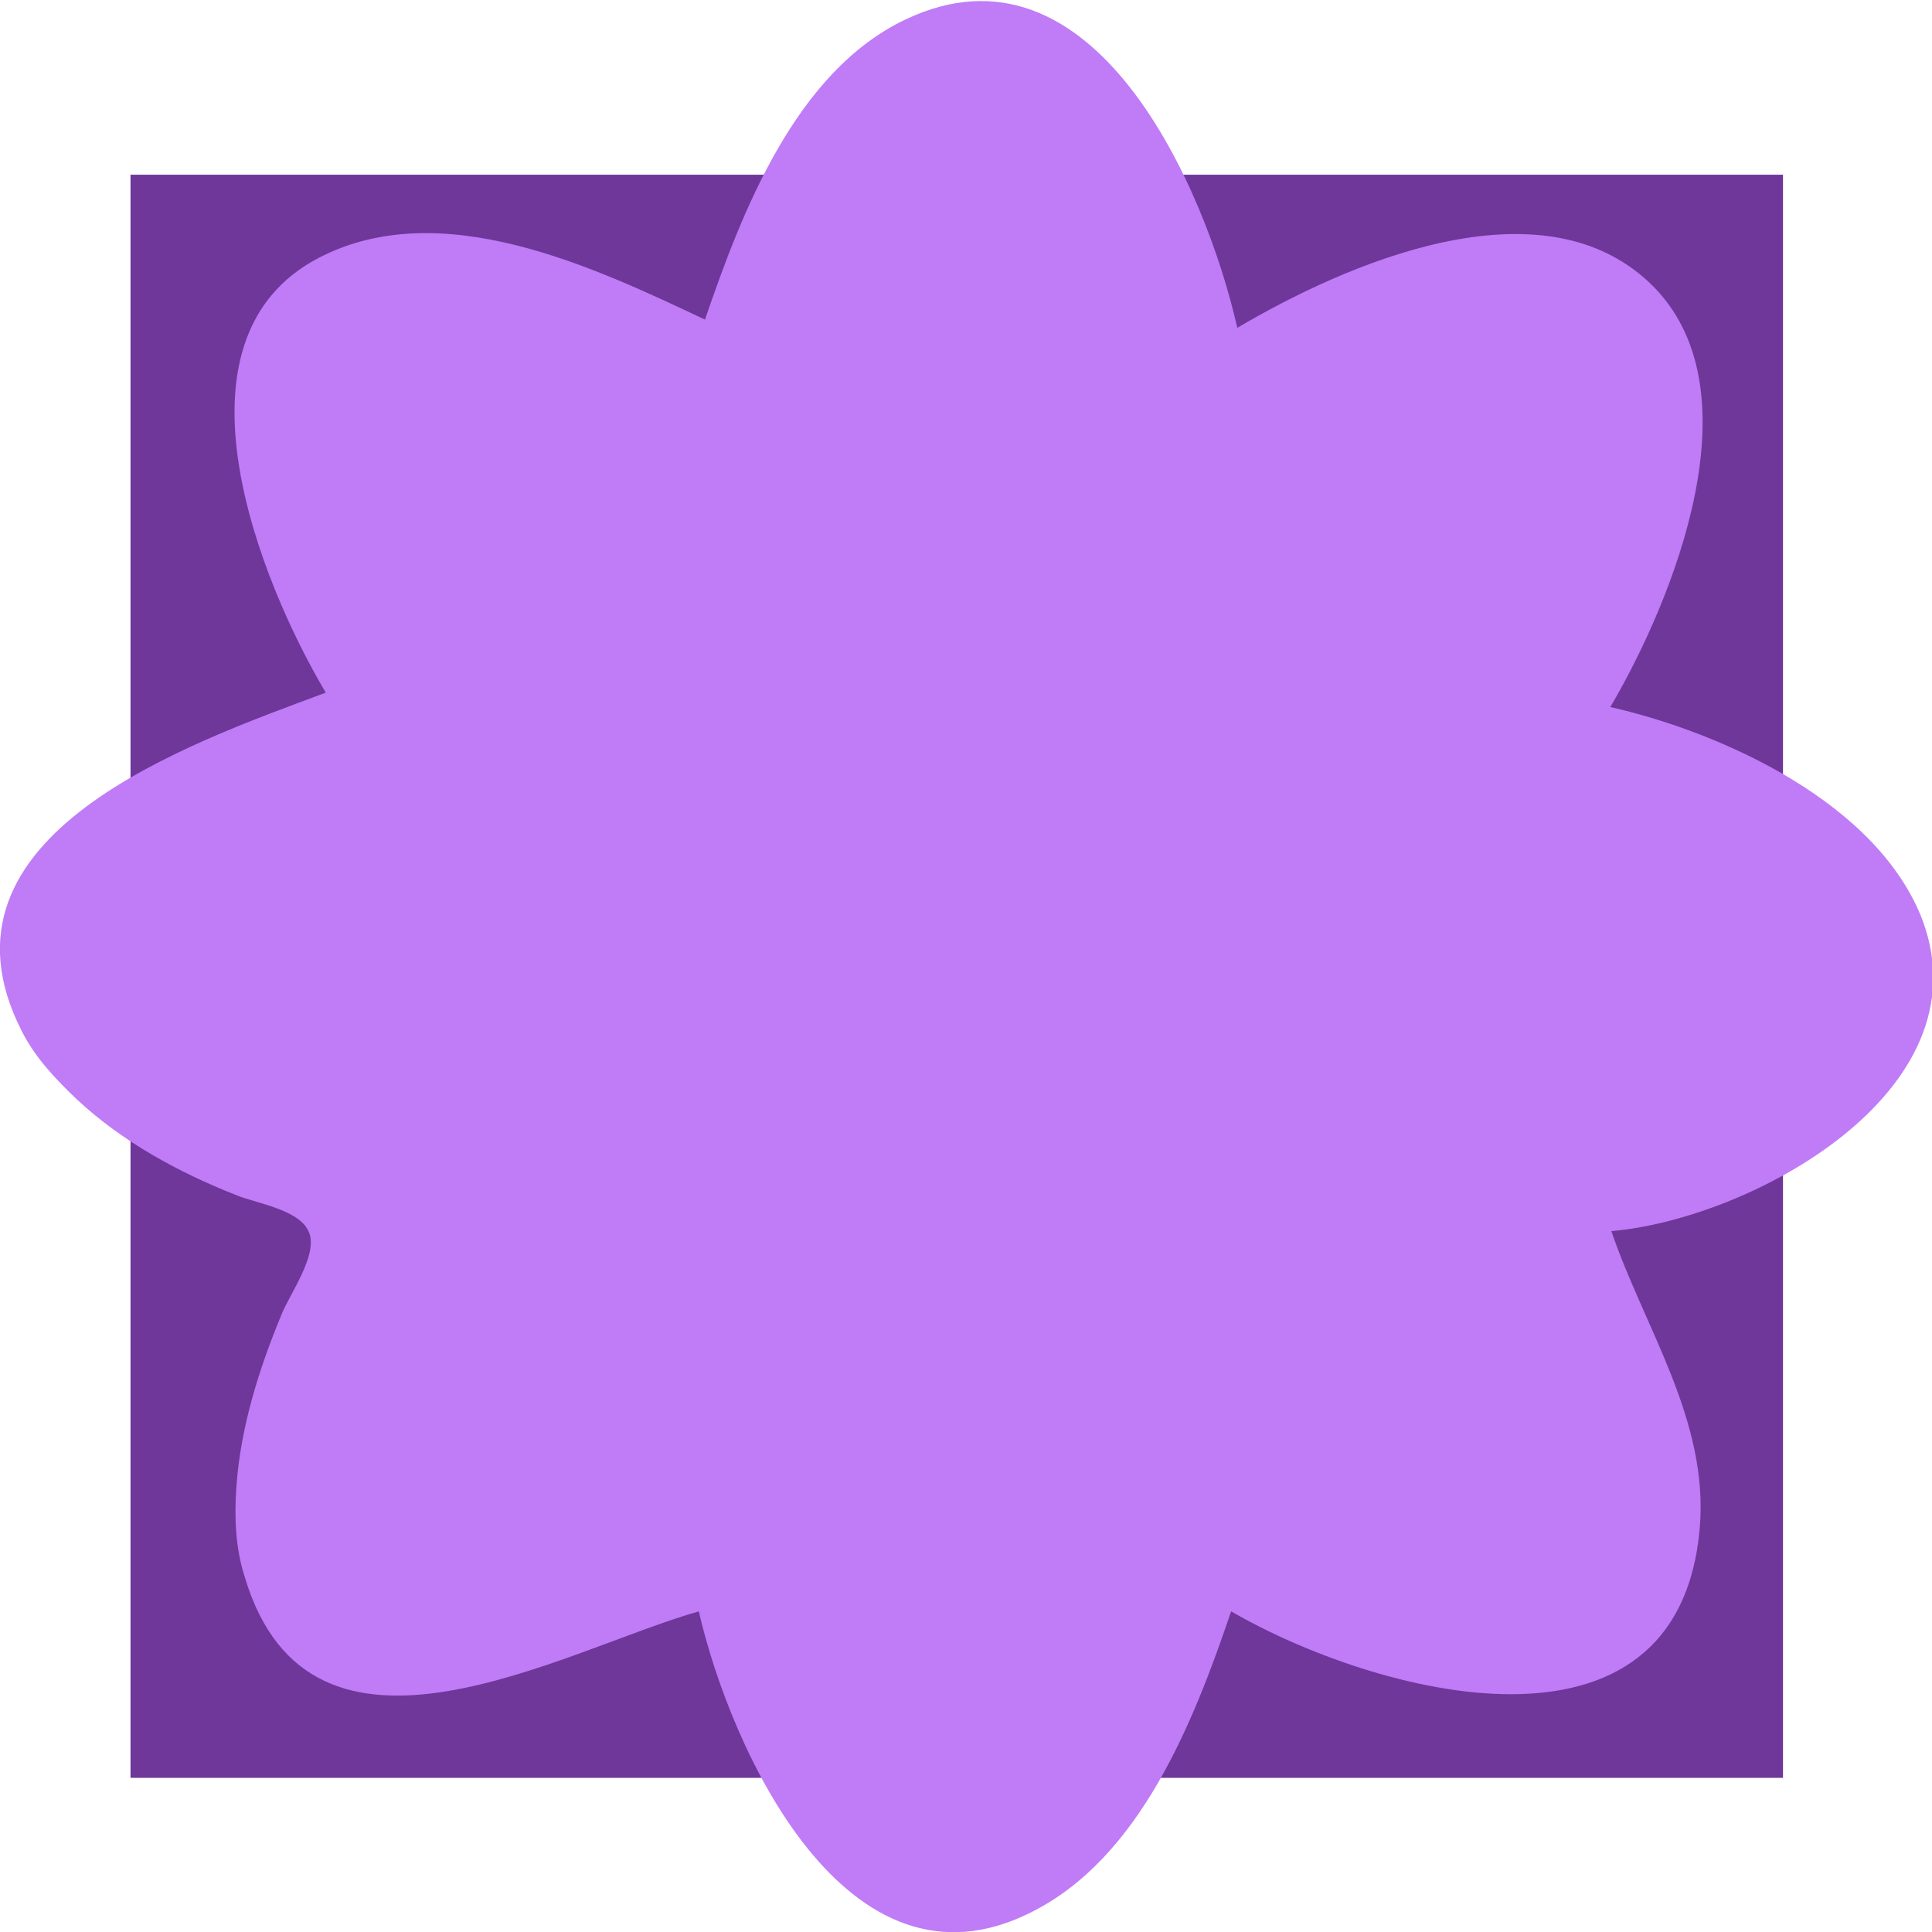
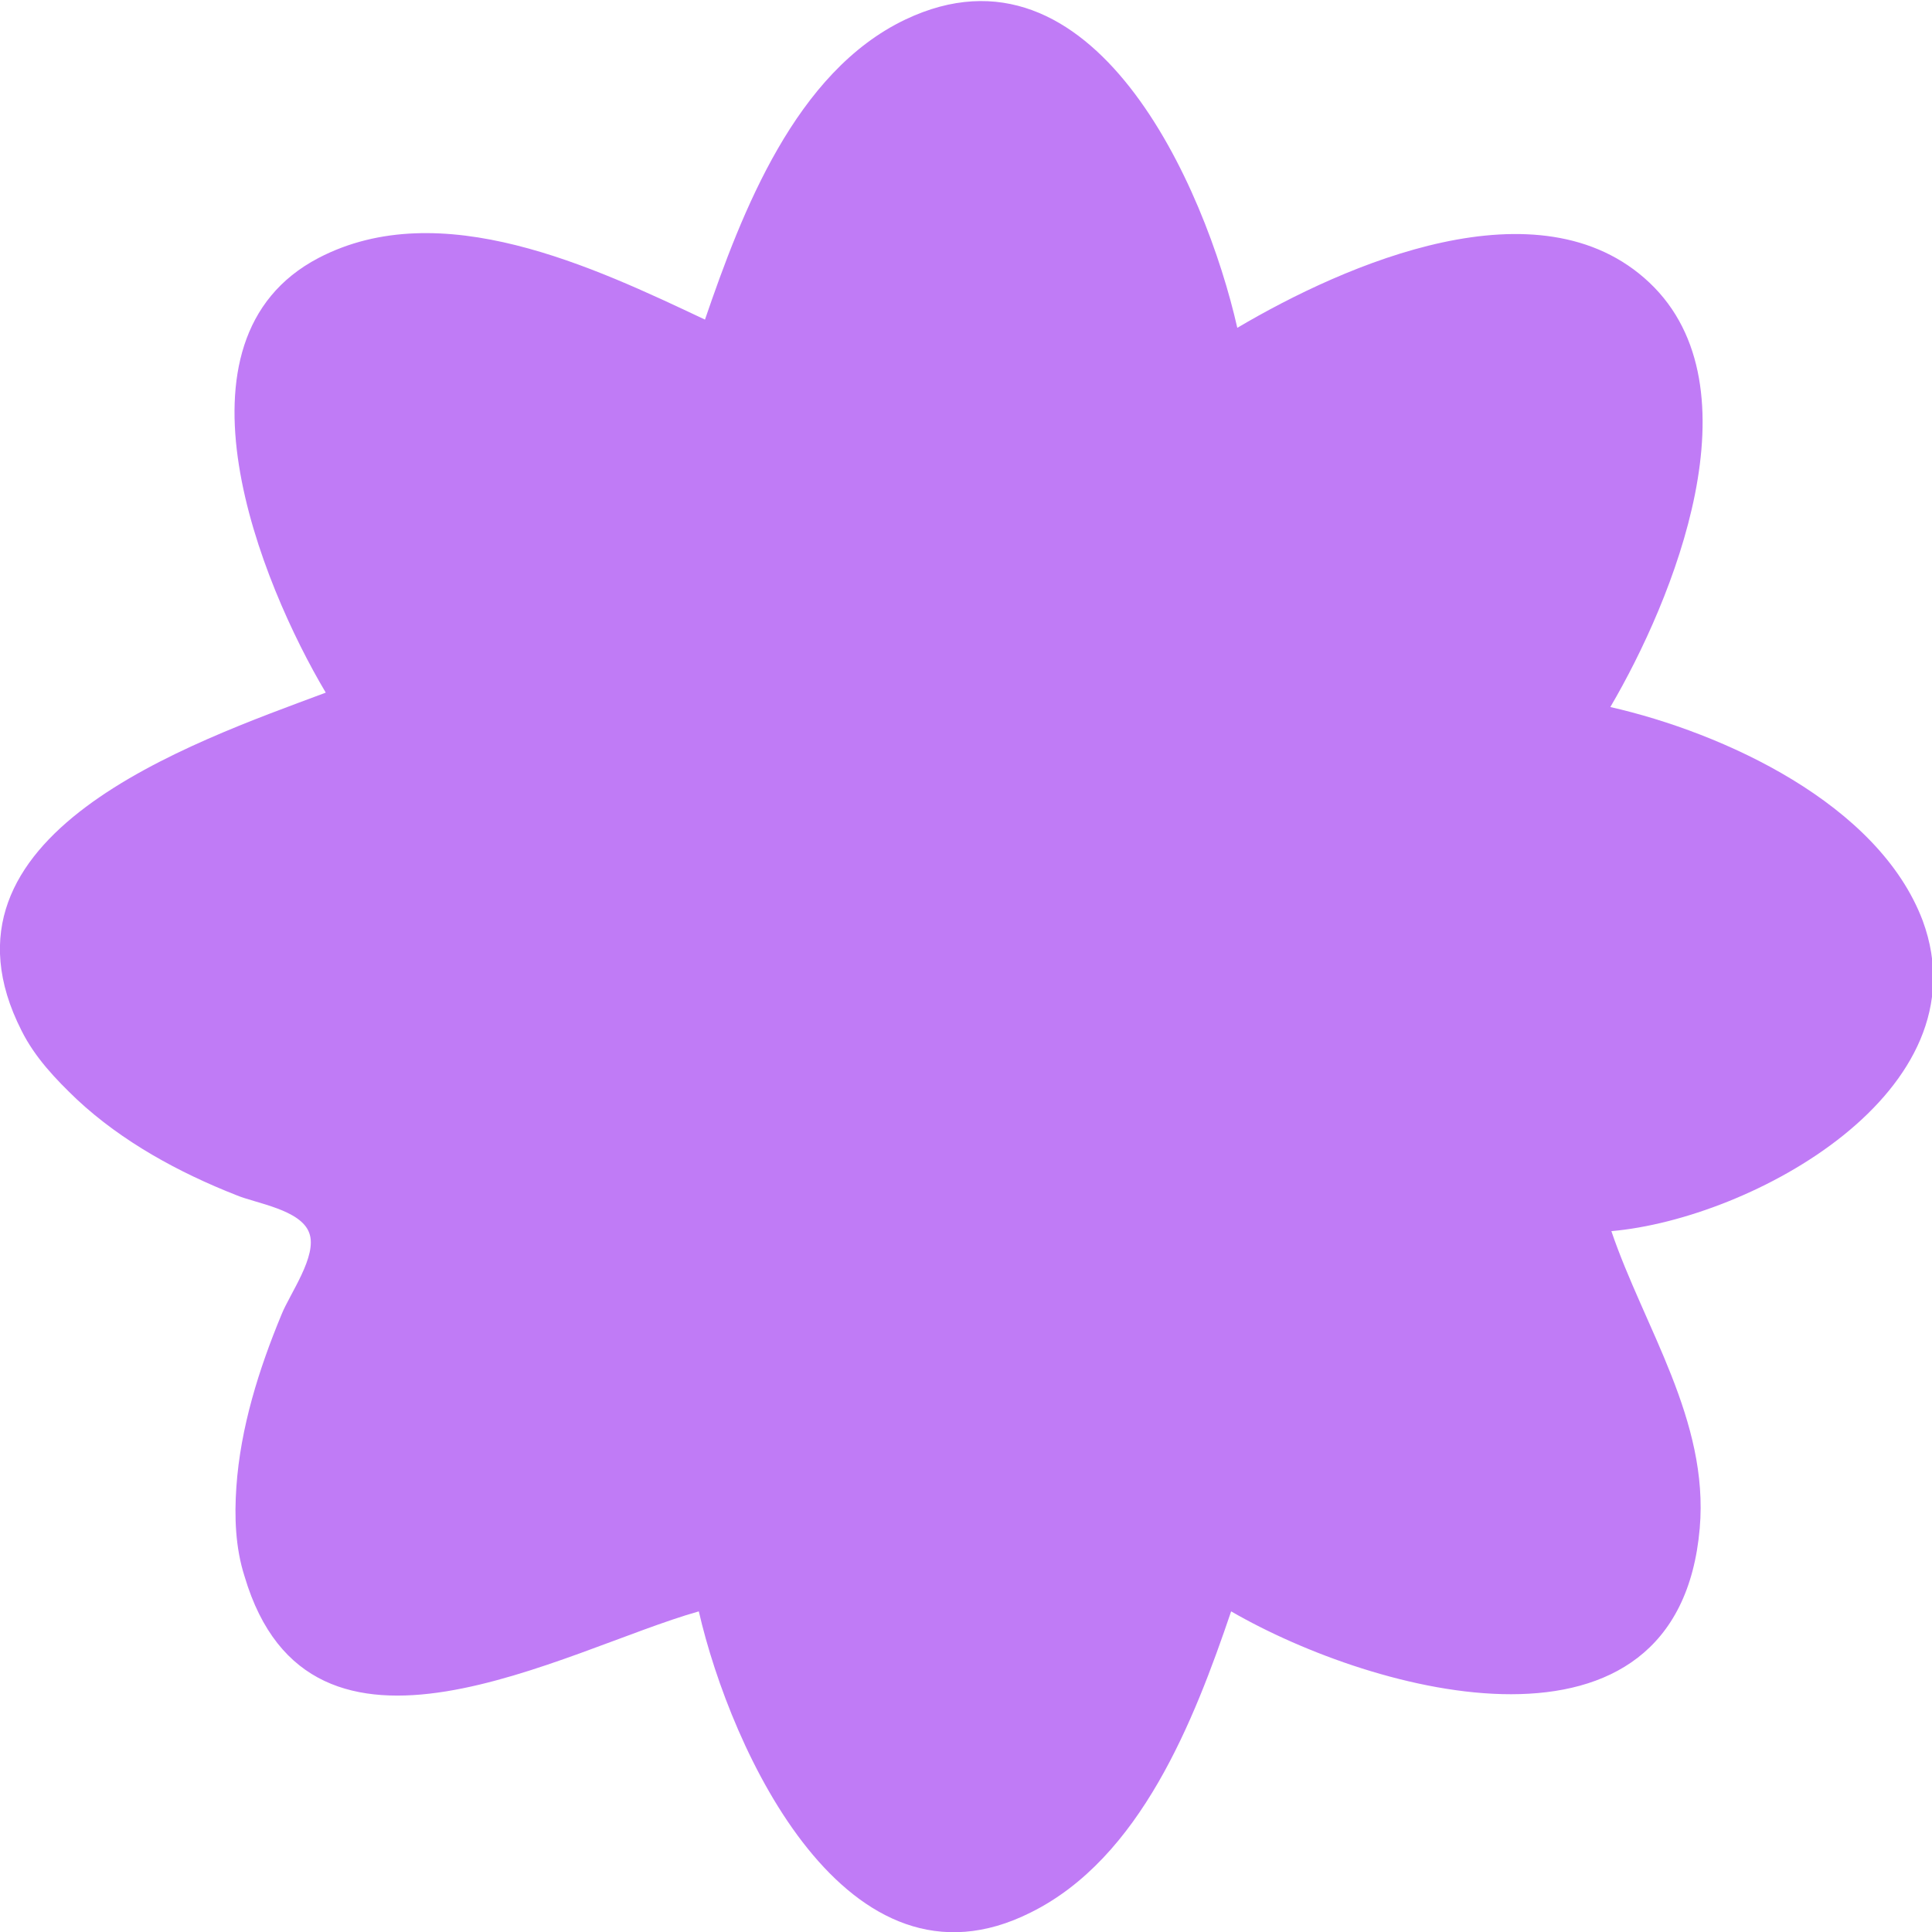
<svg xmlns="http://www.w3.org/2000/svg" version="1.1" id="Livello_1" x="0px" y="0px" viewBox="0 0 188 188" style="enable-background:new 0 0 188 188;" xml:space="preserve">
  <style type="text/css">
	.st0{fill:#6E3799;}
	.st1{fill:#C07BF6;}
</style>
-   <rect x="12.7" y="17" class="st0" width="160.8" height="156" />
  <path class="st1" d="M156.7,68.8c6.1-10.4,14.6-31.1,3.8-41.3c-10.7-10.1-29.6-1.8-40.1,4.4c-3.1-13.7-14-38.7-32.3-30  C77.4,7,72.2,20.6,68.6,31.1C57.8,26,42.9,18.9,31,25.1c-15.3,8-5.6,31.7,0.7,42.3C18.6,72.3-7.6,81.2,2.1,100.3  c1.3,2.6,3.3,4.7,5.4,6.7c4.4,4.1,9.9,7.1,15.5,9.3c1.9,0.8,6.3,1.4,7.1,3.7c0.8,2.2-1.9,5.9-2.7,7.9c-2.2,5.3-4,11-4.4,16.8  c-0.2,2.9-0.1,5.9,0.8,8.7c6.4,21.6,31.1,7.1,44.2,3.4c3.1,13.5,14.4,38.3,32.3,29.3c10.7-5.3,15.9-18.7,19.5-29.3  c14,8.1,43.5,16.1,45.6-8.1c0.9-10.5-5.4-19.5-8.6-28.9c13.7-1.2,36.4-13.6,30.3-30.2C182.8,78.2,167.7,71.3,156.7,68.8L156.7,68.8z  " />
</svg>